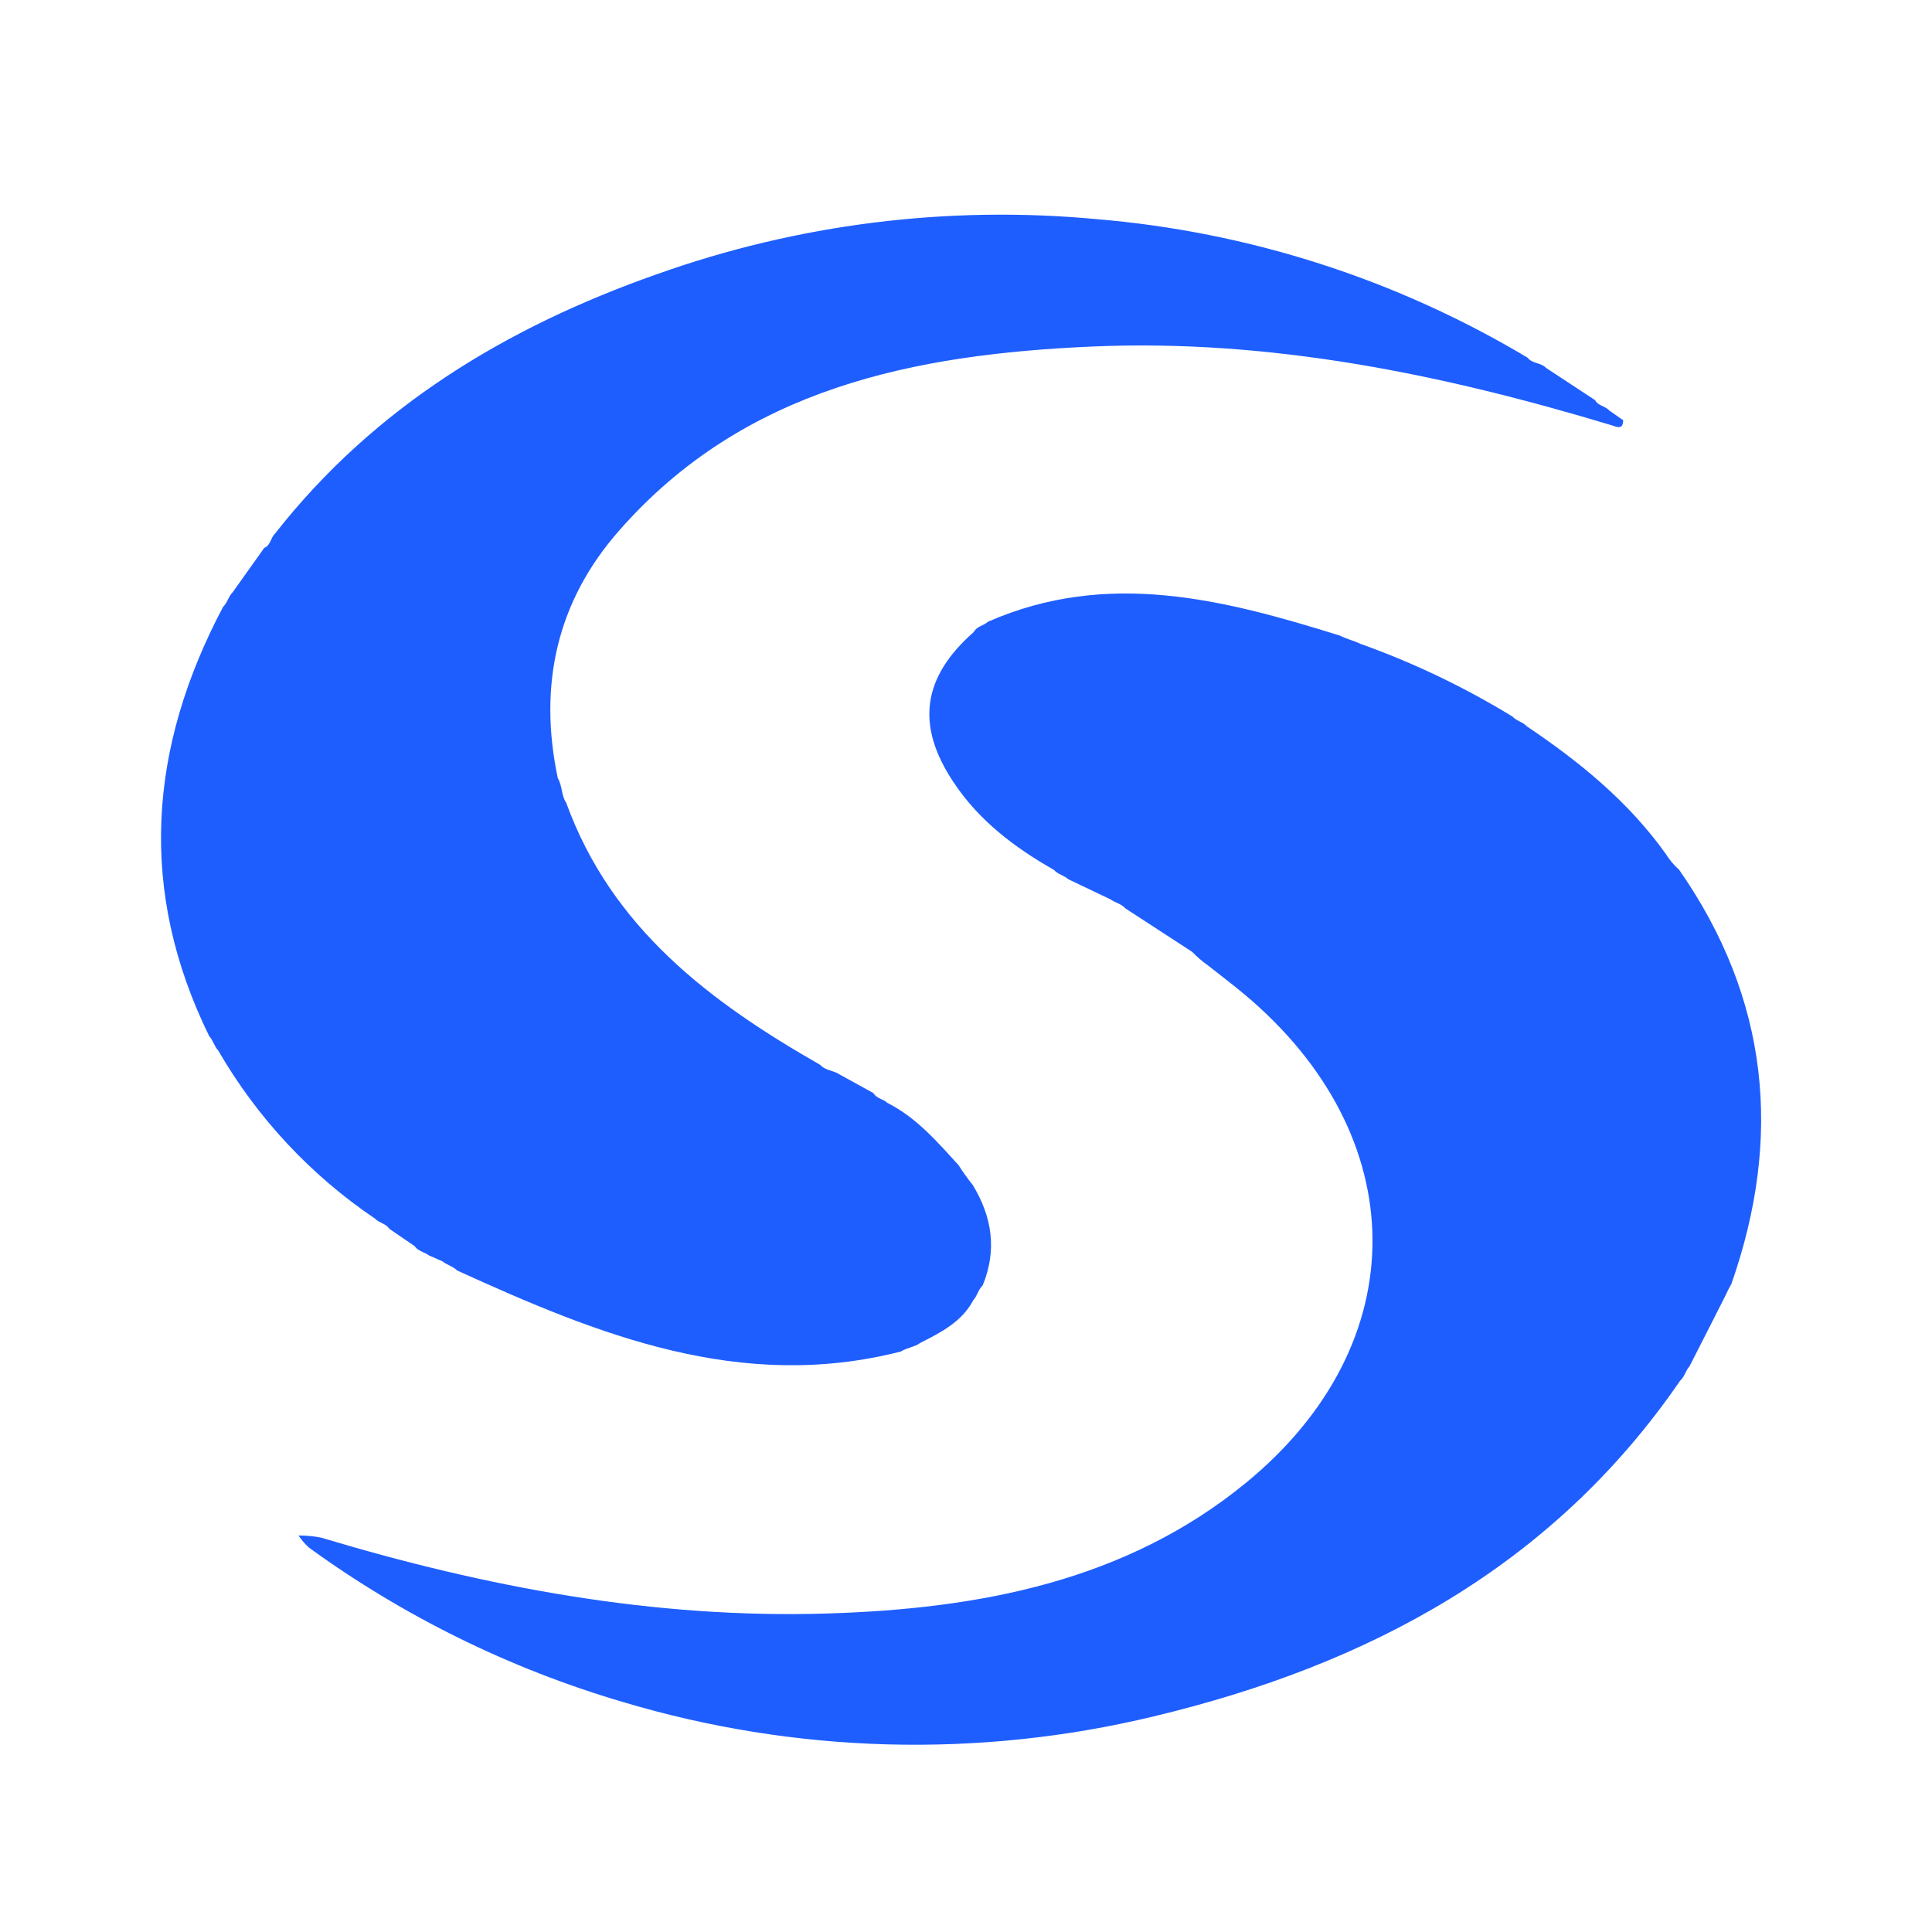
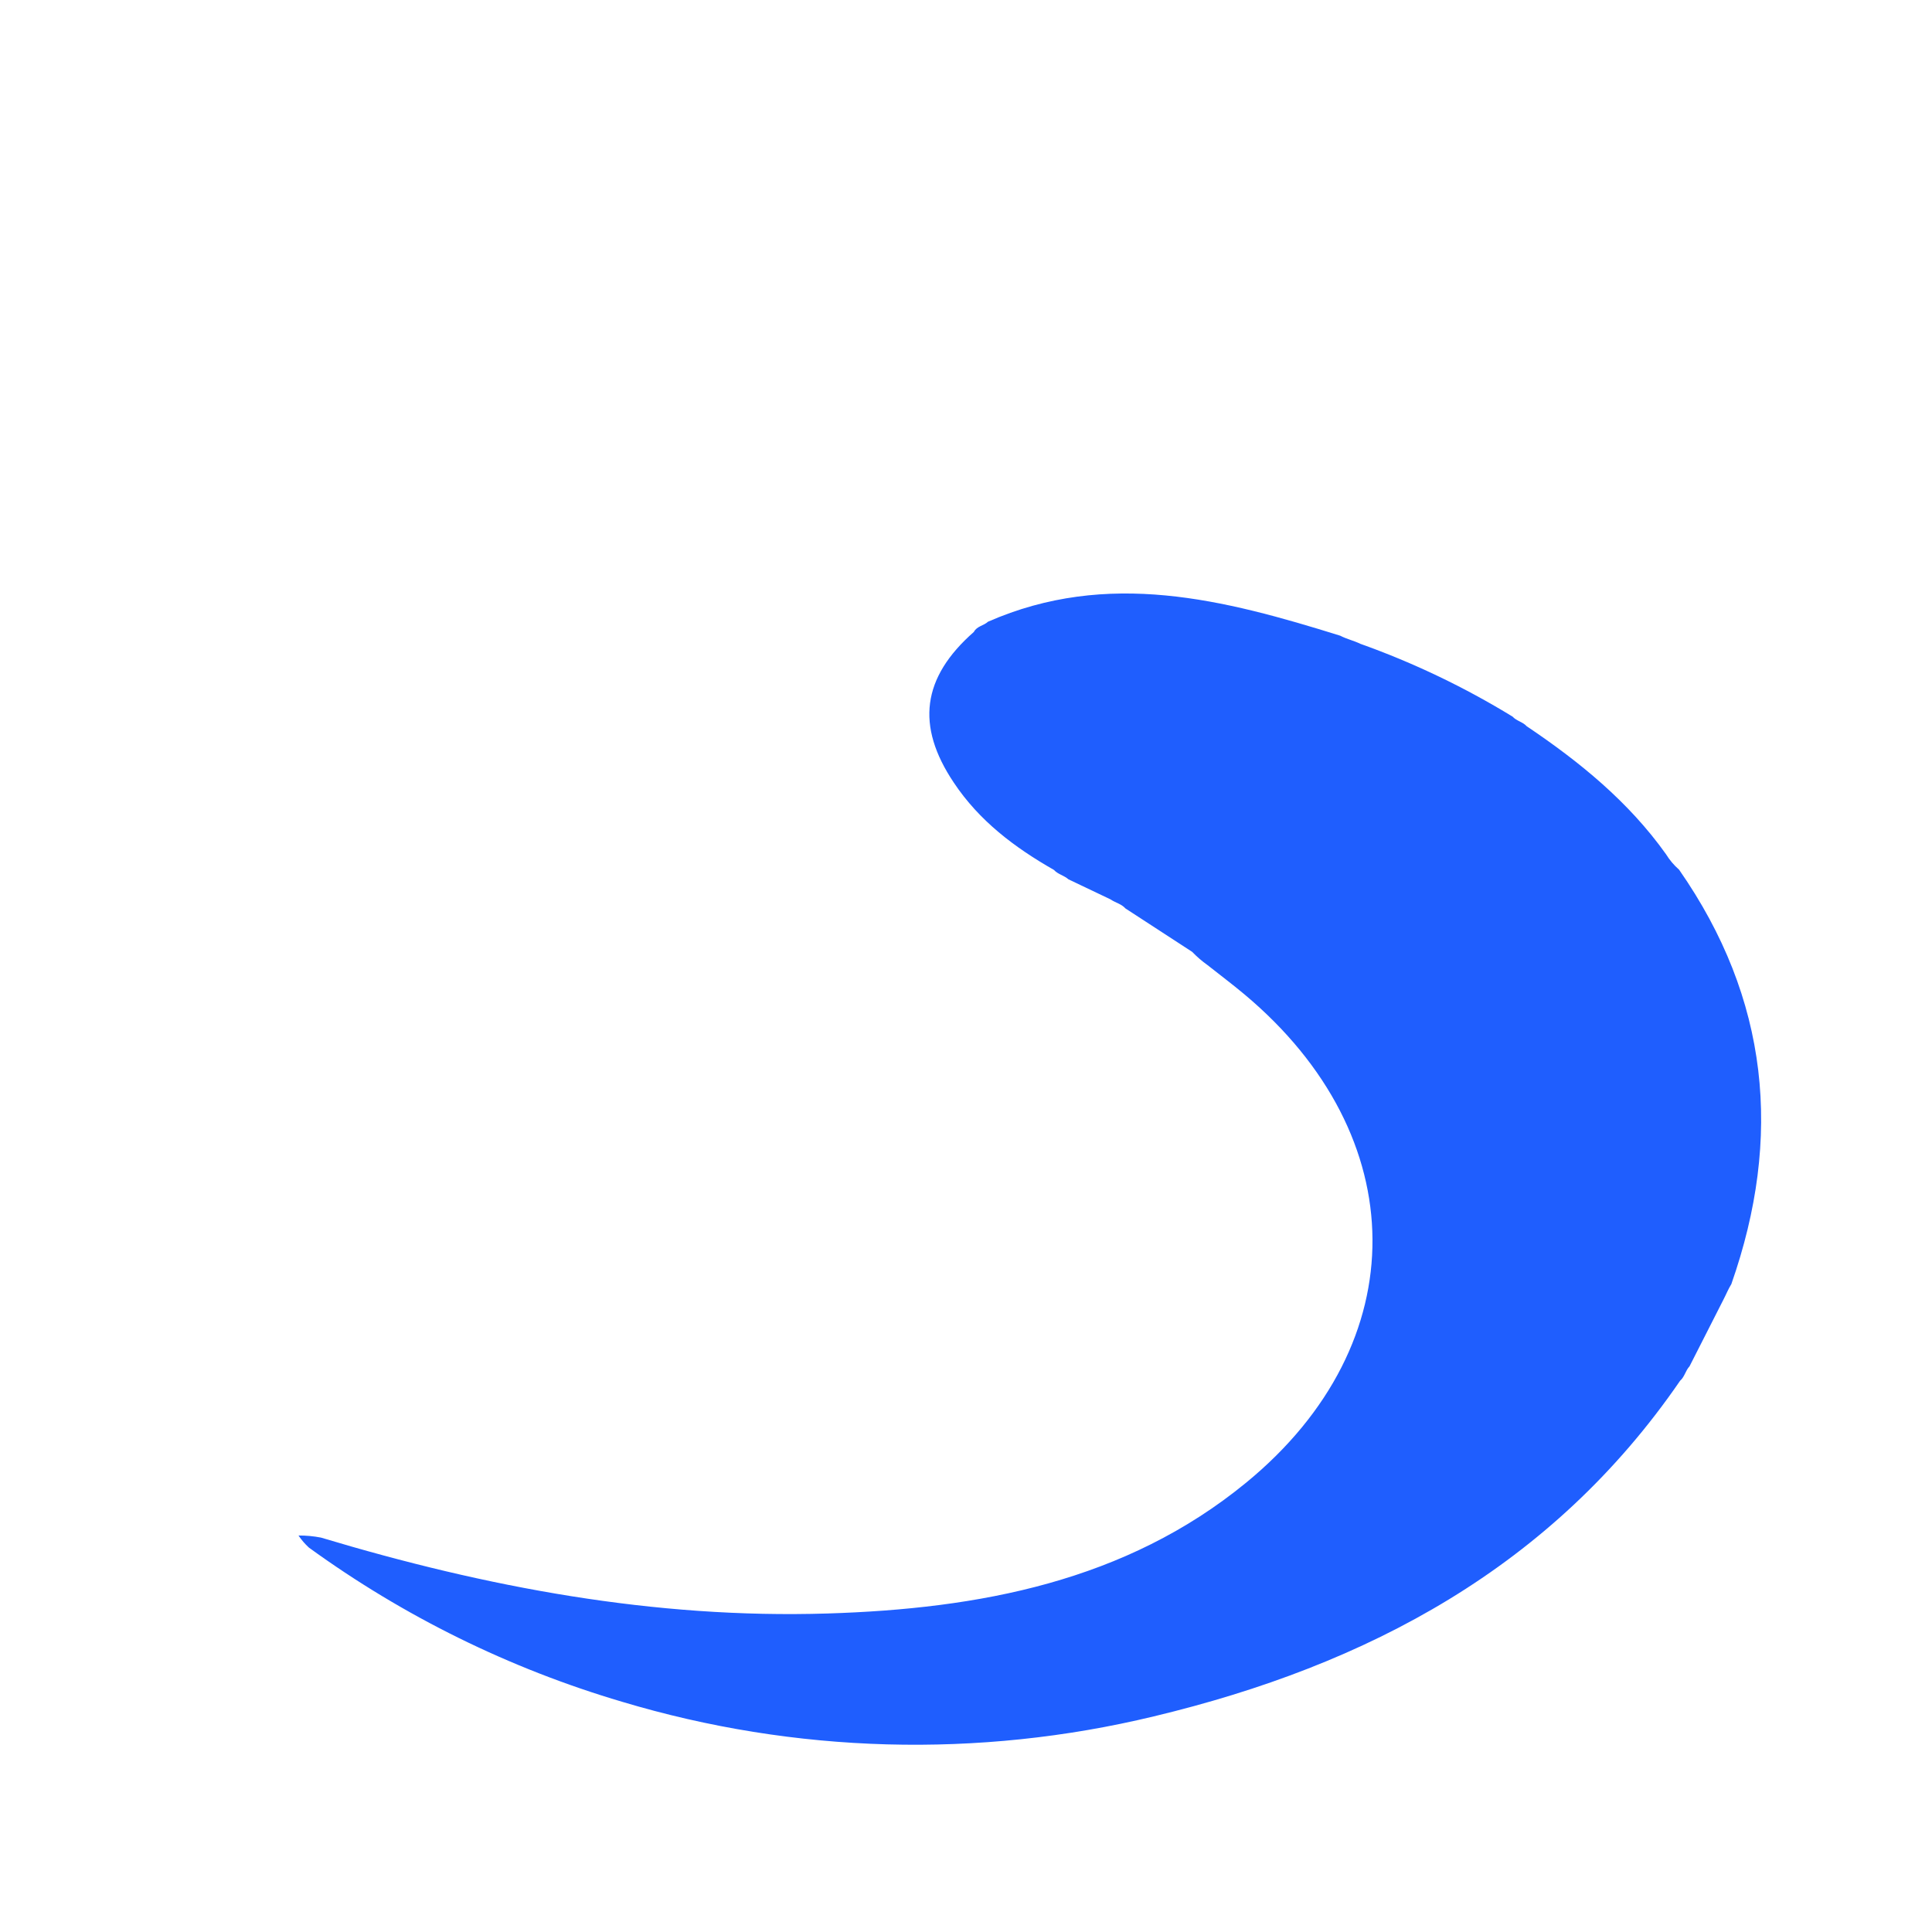
<svg xmlns="http://www.w3.org/2000/svg" width="72" height="72" viewBox="0 0 72 72" fill="none">
  <path d="M36.821 23.169C41.283 21.213 45.62 22.341 49.947 23.691C50.187 23.817 50.453 23.874 50.693 23.992C52.674 24.698 54.577 25.609 56.37 26.707C56.516 26.869 56.751 26.903 56.892 27.062C58.866 28.389 60.694 29.877 62.088 31.835C62.22 32.05 62.384 32.244 62.574 32.41C65.924 37.217 66.441 42.382 64.522 47.855C64.407 48.04 64.326 48.244 64.227 48.434C63.806 49.263 63.384 50.092 62.963 50.92C62.814 51.077 62.78 51.312 62.613 51.456C57.845 58.398 50.975 62.054 42.996 63.965C36.459 65.54 29.622 65.352 23.183 63.42C18.994 62.183 15.048 60.24 11.513 57.675C11.366 57.541 11.236 57.389 11.124 57.224C11.406 57.222 11.687 57.248 11.963 57.302C18.12 59.153 24.386 60.331 30.838 60.13C36.473 59.955 41.944 58.942 46.443 55.252C52.777 50.053 52.68 42.33 46.372 37.053C45.923 36.677 45.456 36.327 44.998 35.964C44.794 35.819 44.603 35.654 44.429 35.473L41.941 33.854C41.792 33.684 41.565 33.642 41.385 33.517L39.818 32.77C39.656 32.624 39.426 32.585 39.278 32.42C37.815 31.585 36.494 30.593 35.544 29.164C34.123 27.044 34.361 25.248 36.293 23.55C36.405 23.334 36.661 23.318 36.821 23.169Z" fill="#1F5EFE" />
-   <path d="M57.618 13.712L59.446 14.913C59.553 15.127 59.817 15.124 59.968 15.294L60.49 15.66C60.49 15.97 60.323 15.947 60.117 15.866C53.78 13.949 47.322 12.623 40.688 12.915C34.094 13.205 27.752 14.451 23.091 19.754C20.741 22.412 20.057 25.545 20.788 29C20.96 29.285 20.913 29.642 21.102 29.919C22.796 34.59 26.47 37.345 30.569 39.685C30.76 39.901 31.066 39.888 31.288 40.042L32.546 40.734C32.666 40.941 32.917 40.954 33.068 41.1C34.154 41.648 34.93 42.552 35.726 43.426C35.887 43.68 36.061 43.924 36.249 44.157C36.974 45.346 37.163 46.588 36.622 47.904C36.458 48.056 36.421 48.291 36.272 48.455C35.846 49.26 35.063 49.657 34.303 50.043C34.084 50.202 33.802 50.223 33.572 50.367C27.595 51.894 22.292 49.745 17.033 47.346C16.879 47.189 16.655 47.142 16.488 47.006L15.992 46.789C15.817 46.659 15.579 46.63 15.448 46.437L14.506 45.792C14.38 45.594 14.127 45.578 13.984 45.421C11.585 43.802 9.585 41.659 8.135 39.154C7.986 38.993 7.941 38.771 7.795 38.611C5.132 33.183 5.537 27.859 8.317 22.61C8.477 22.459 8.513 22.227 8.67 22.073L9.848 20.417C10.088 20.326 10.08 20.049 10.242 19.895C13.947 15.161 18.9 12.182 24.475 10.221C29.721 8.349 35.314 7.647 40.86 8.166C46.539 8.639 52.034 10.405 56.926 13.328C57.101 13.558 57.43 13.508 57.618 13.712Z" fill="#1F5EFE" />
</svg>